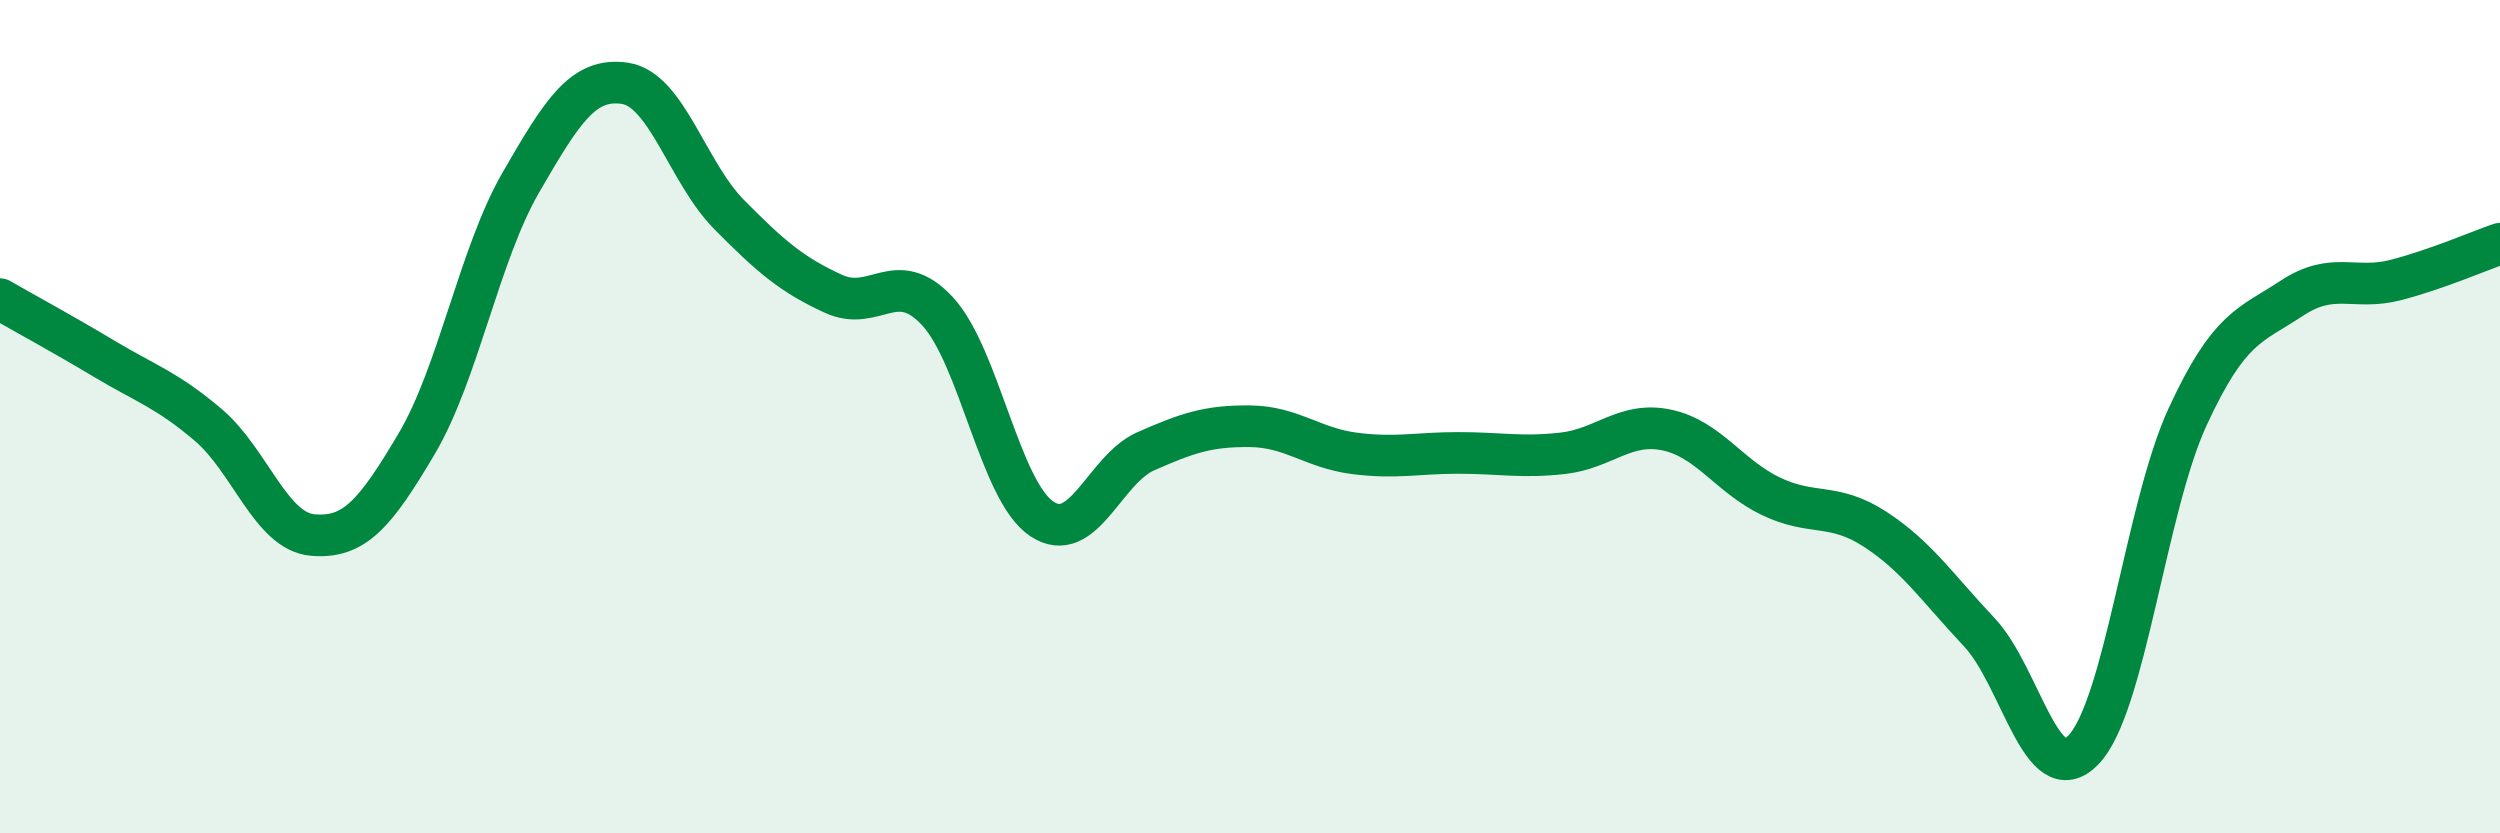
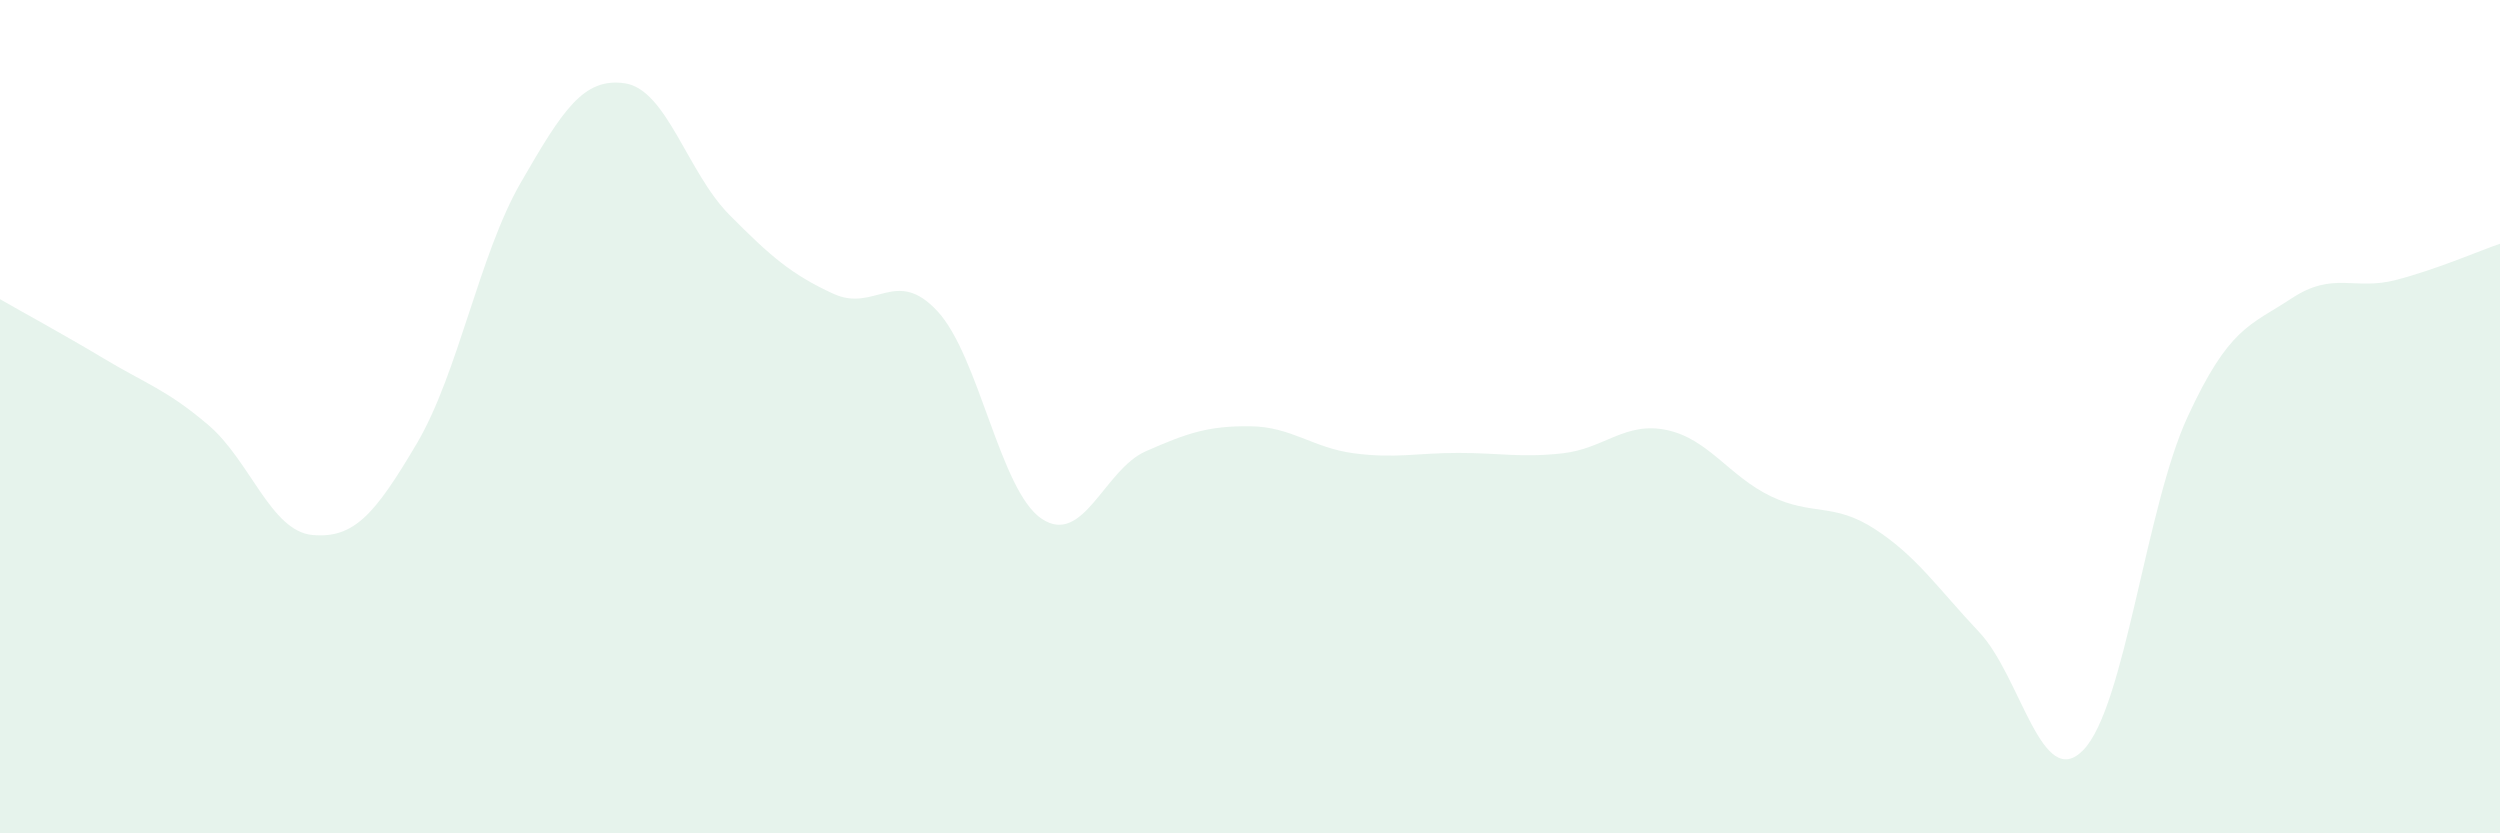
<svg xmlns="http://www.w3.org/2000/svg" width="60" height="20" viewBox="0 0 60 20">
  <path d="M 0,7.18 C 0.5,7.47 1.5,8.01 2.5,8.61 C 3.5,9.21 4,9.35 5,10.2 C 6,11.05 6.5,12.75 7.5,12.84 C 8.5,12.93 9,12.34 10,10.65 C 11,8.96 11.5,6.11 12.5,4.38 C 13.5,2.65 14,1.85 15,2 C 16,2.15 16.5,4.14 17.5,5.15 C 18.5,6.16 19,6.59 20,7.05 C 21,7.51 21.5,6.39 22.5,7.47 C 23.5,8.55 24,11.78 25,12.45 C 26,13.12 26.5,11.27 27.5,10.83 C 28.5,10.39 29,10.22 30,10.23 C 31,10.24 31.5,10.75 32.5,10.88 C 33.5,11.01 34,10.87 35,10.87 C 36,10.87 36.5,10.99 37.5,10.88 C 38.5,10.77 39,10.11 40,10.32 C 41,10.53 41.5,11.43 42.5,11.91 C 43.5,12.39 44,12.05 45,12.7 C 46,13.35 46.5,14.11 47.5,15.17 C 48.5,16.23 49,19.03 50,18 C 51,16.97 51.5,12.18 52.5,10.01 C 53.5,7.84 54,7.82 55,7.16 C 56,6.5 56.5,6.98 57.5,6.72 C 58.5,6.46 59.5,6.02 60,5.85L60 20L0 20Z" fill="#008740" opacity="0.1" stroke-linecap="round" stroke-linejoin="round" />
-   <path d="M 0,7.18 C 0.5,7.47 1.5,8.01 2.5,8.61 C 3.5,9.21 4,9.35 5,10.2 C 6,11.05 6.5,12.75 7.5,12.84 C 8.5,12.93 9,12.34 10,10.65 C 11,8.96 11.5,6.11 12.5,4.38 C 13.5,2.65 14,1.85 15,2 C 16,2.15 16.5,4.14 17.5,5.15 C 18.5,6.16 19,6.59 20,7.05 C 21,7.51 21.5,6.39 22.5,7.47 C 23.5,8.55 24,11.78 25,12.45 C 26,13.12 26.5,11.27 27.5,10.83 C 28.5,10.39 29,10.22 30,10.23 C 31,10.24 31.5,10.75 32.5,10.88 C 33.5,11.01 34,10.87 35,10.87 C 36,10.87 36.5,10.99 37.5,10.88 C 38.5,10.77 39,10.11 40,10.32 C 41,10.53 41.5,11.43 42.5,11.91 C 43.5,12.39 44,12.05 45,12.7 C 46,13.35 46.5,14.11 47.5,15.17 C 48.5,16.23 49,19.03 50,18 C 51,16.97 51.5,12.18 52.5,10.01 C 53.5,7.84 54,7.82 55,7.16 C 56,6.5 56.5,6.98 57.5,6.72 C 58.5,6.46 59.5,6.02 60,5.85" stroke="#008740" stroke-width="1" fill="none" stroke-linecap="round" stroke-linejoin="round" />
</svg>